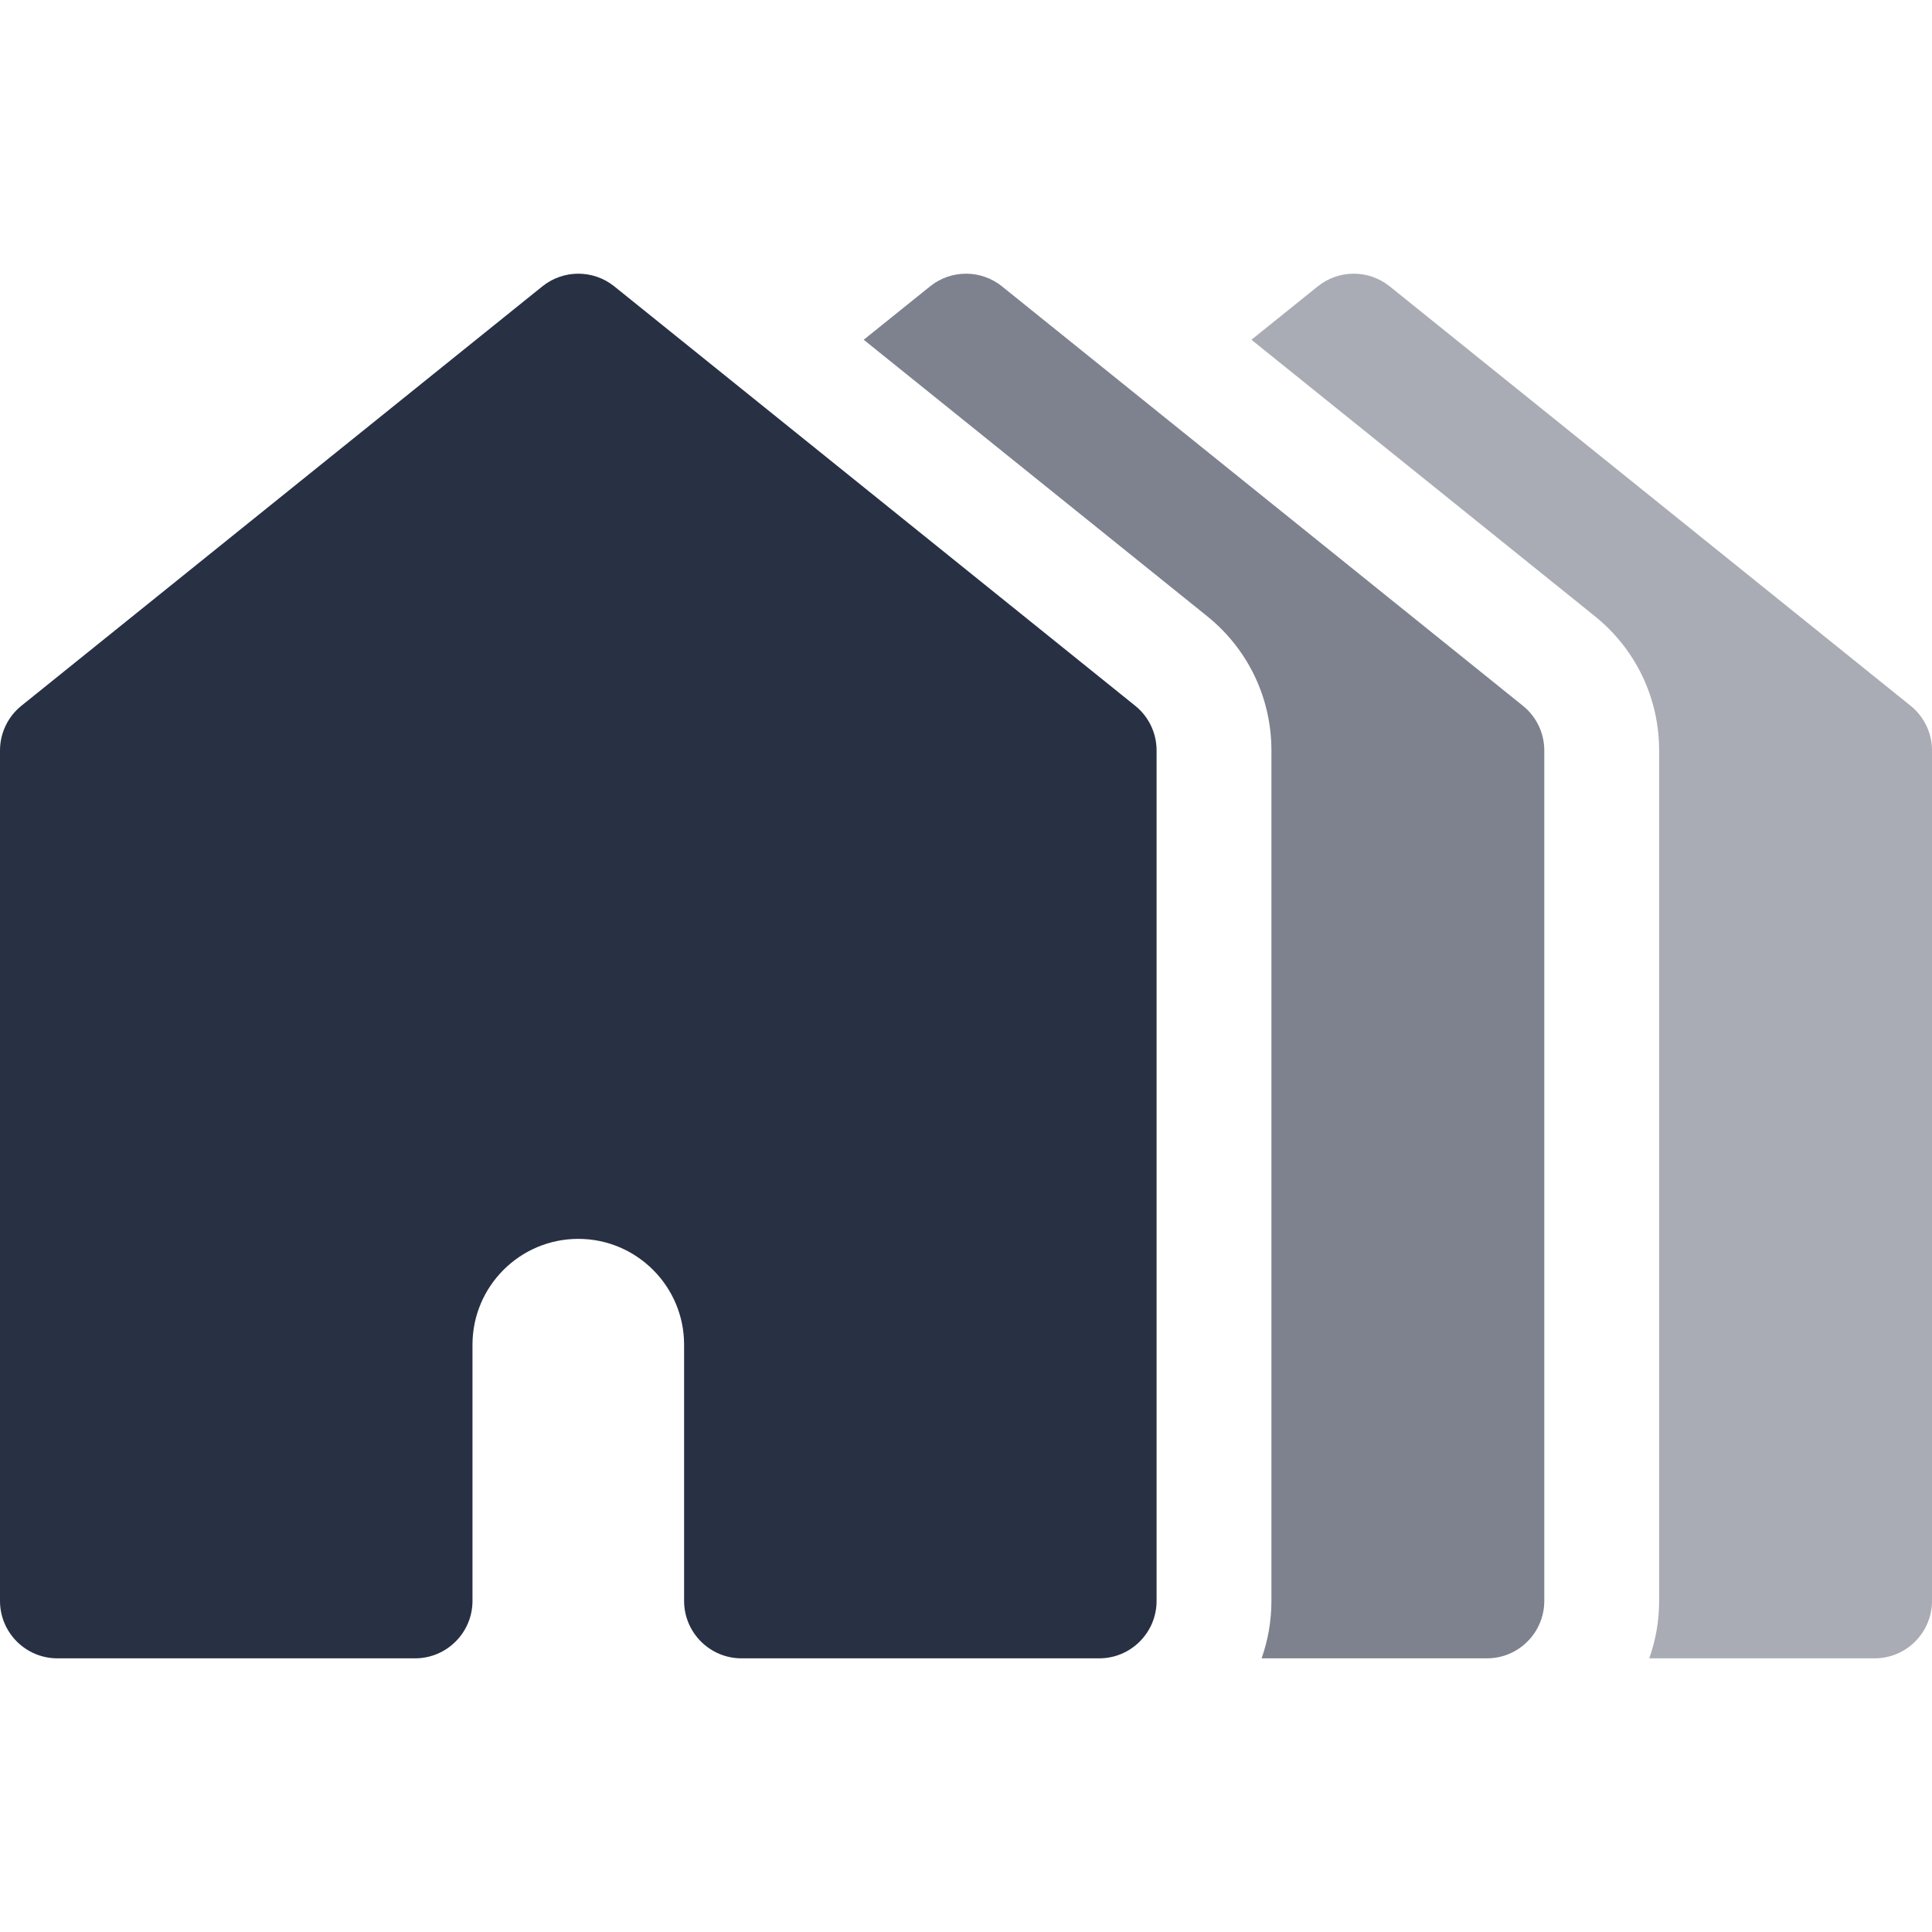
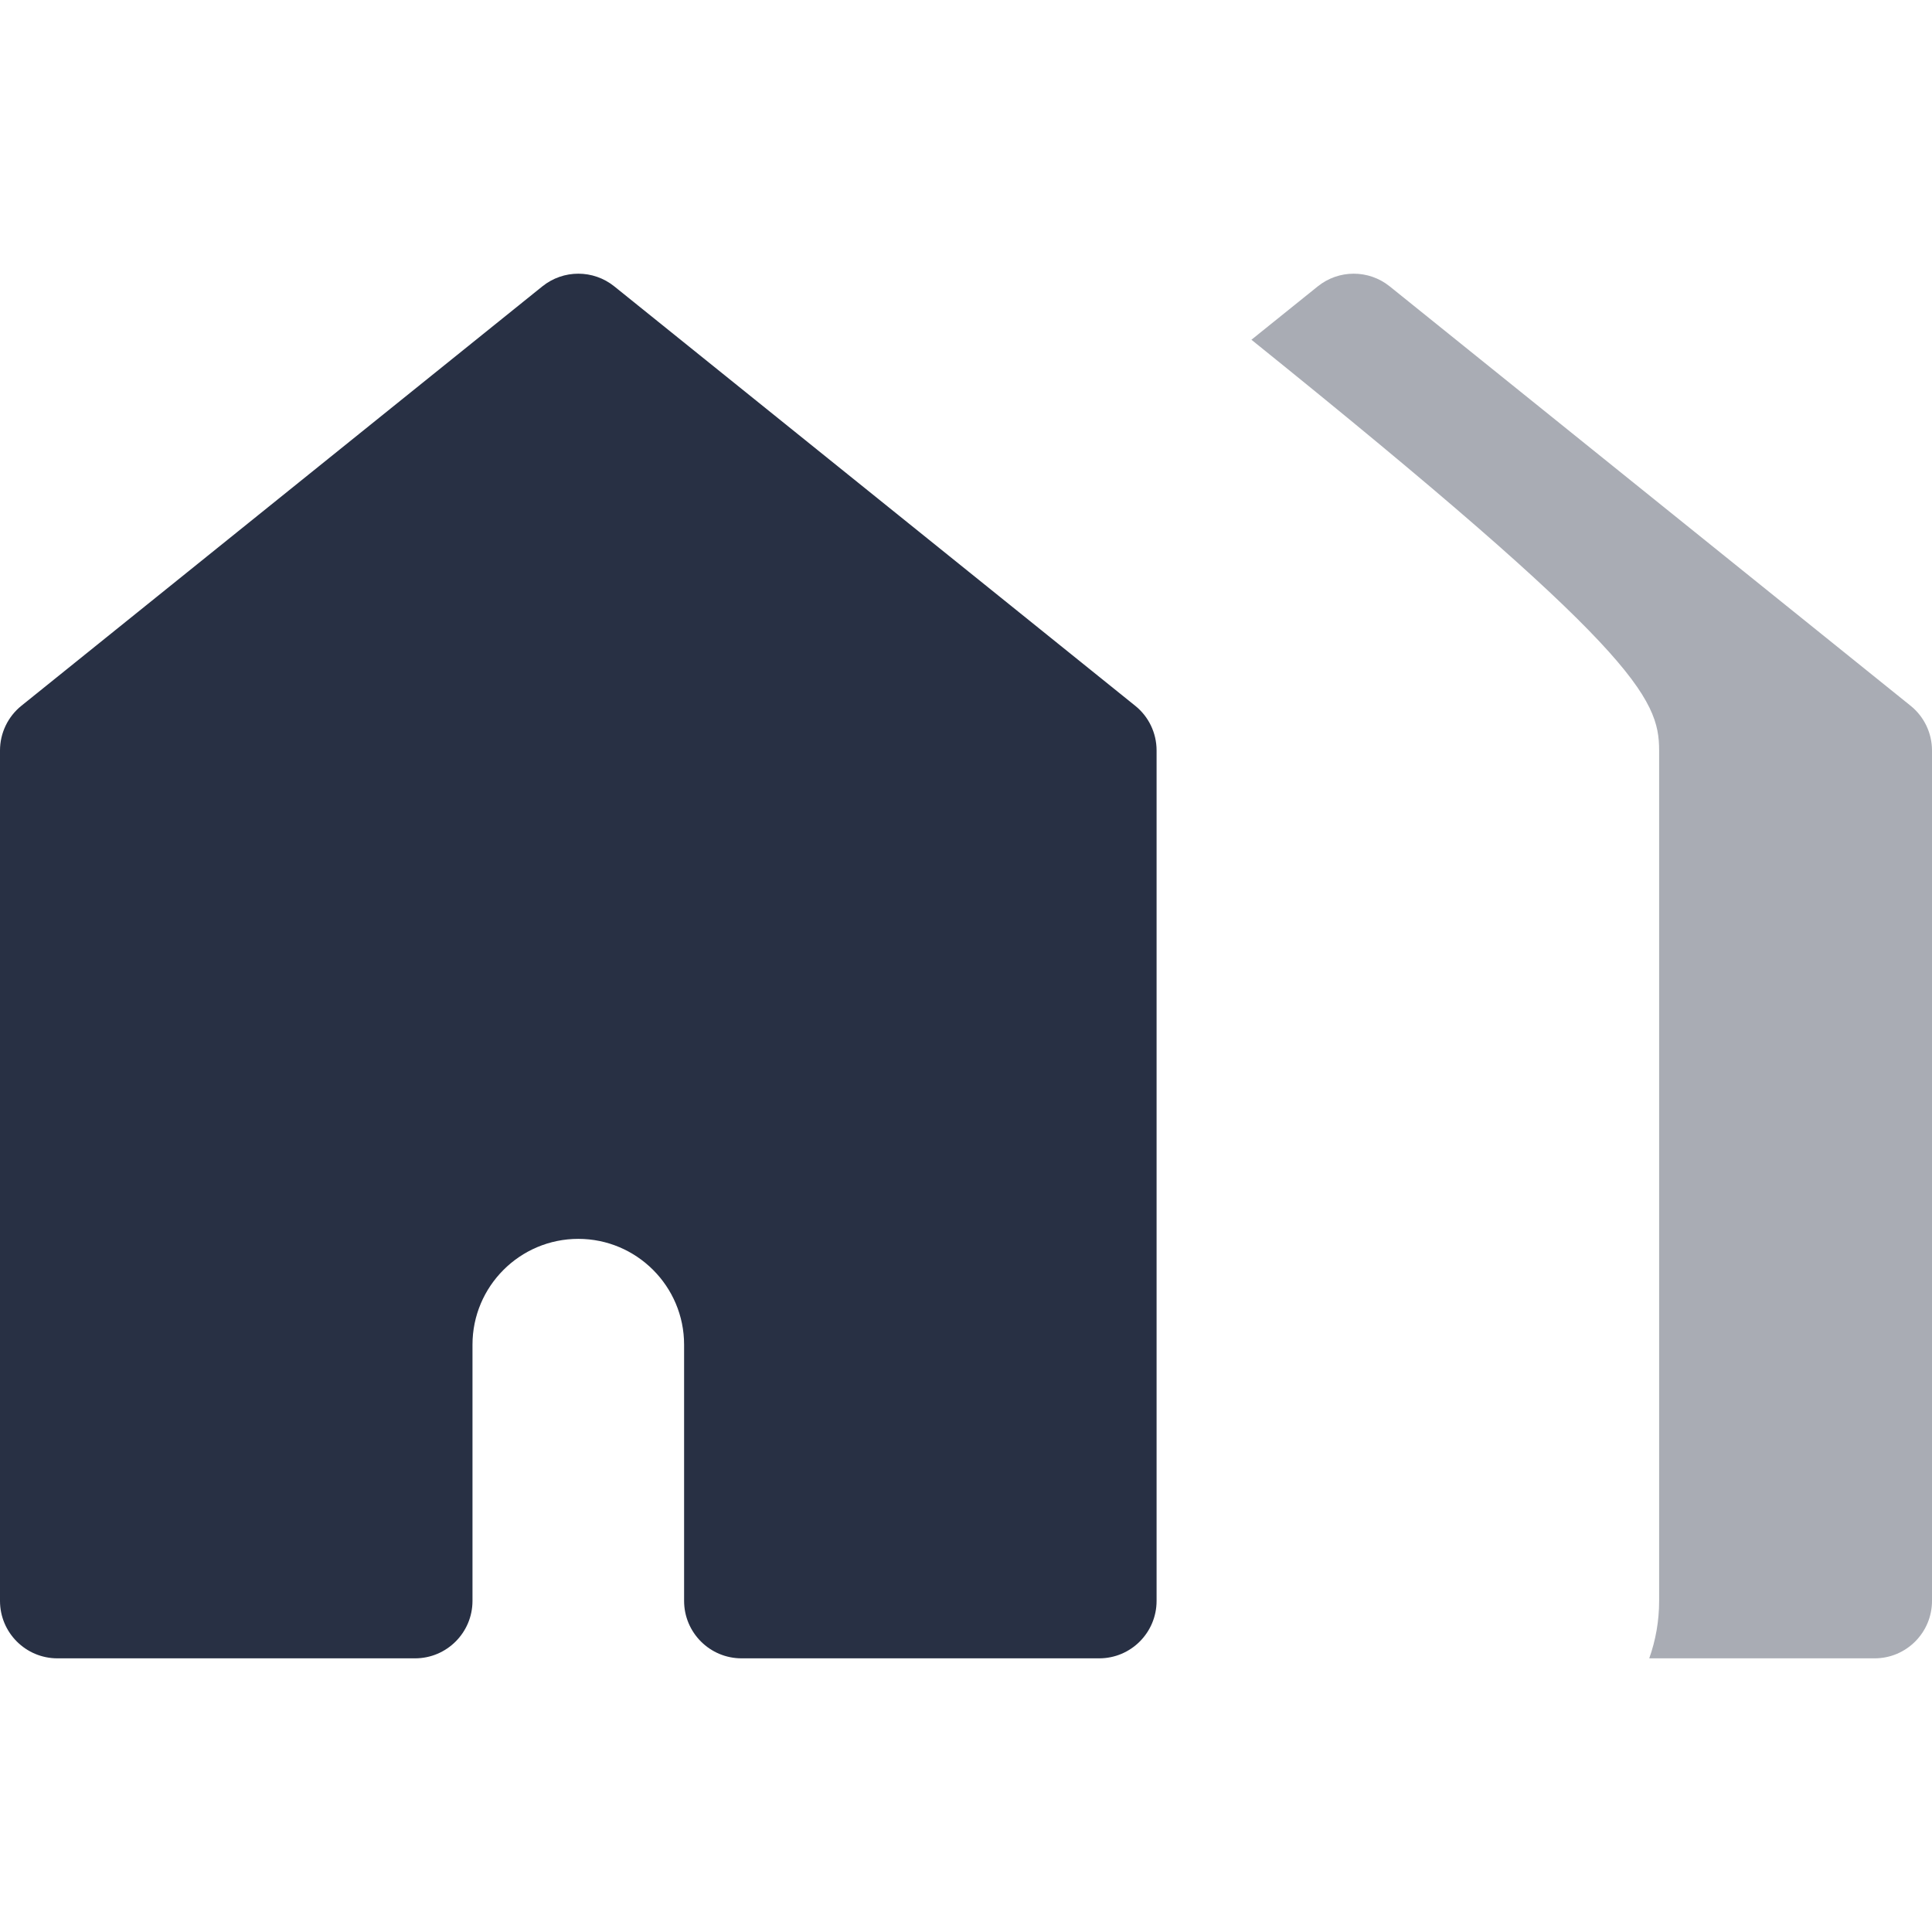
<svg xmlns="http://www.w3.org/2000/svg" width="34" height="34" viewBox="0 0 34 34" fill="none">
  <g clip-path="url(#clip0_261_199)">
-     <path d="M33.623 12.42L24.457 5.04C24.087 4.742 23.56 4.742 23.19 5.04L22.023 5.979L28.068 10.845C28.786 11.424 29.198 12.284 29.198 13.207V28.173C29.198 28.527 29.137 28.867 29.024 29.184H32.99C33.548 29.184 34 28.731 34 28.173V13.207C34 12.901 33.861 12.611 33.623 12.42Z" fill="#283044" fill-opacity="0.4" />
-     <path d="M26.8 12.42L17.634 5.04C17.264 4.742 16.737 4.742 16.367 5.04L15.2 5.979L21.245 10.845C21.963 11.424 22.375 12.284 22.375 13.207V28.173C22.375 28.527 22.314 28.867 22.202 29.184H26.167C26.725 29.184 27.177 28.731 27.177 28.173V13.207C27.177 12.901 27.038 12.611 26.8 12.42Z" fill="#283044" fill-opacity="0.6" />
+     <path d="M33.623 12.42L24.457 5.04C24.087 4.742 23.56 4.742 23.19 5.04L22.023 5.979C28.786 11.424 29.198 12.284 29.198 13.207V28.173C29.198 28.527 29.137 28.867 29.024 29.184H32.99C33.548 29.184 34 28.731 34 28.173V13.207C34 12.901 33.861 12.611 33.623 12.42Z" fill="#283044" fill-opacity="0.4" />
    <path d="M19.977 12.42L10.811 5.04C10.441 4.742 9.914 4.742 9.544 5.04L0.377 12.42C0.139 12.611 0 12.901 0 13.207V28.173C0 28.731 0.452 29.184 1.011 29.184H7.304C7.862 29.184 8.315 28.731 8.315 28.173V23.664C8.315 22.637 9.15 21.802 10.177 21.802C11.204 21.802 12.039 22.637 12.039 23.664V28.173C12.039 28.731 12.492 29.184 13.05 29.184H13.589H14.656H19.344C19.902 29.184 20.354 28.731 20.354 28.173V13.207C20.354 12.901 20.216 12.611 19.977 12.42Z" fill="#283044" />
  </g>
  <defs>
    <clipPath id="clip0_261_199">
      <rect width="34" height="34" fill="white" />
    </clipPath>
  </defs>
</svg>